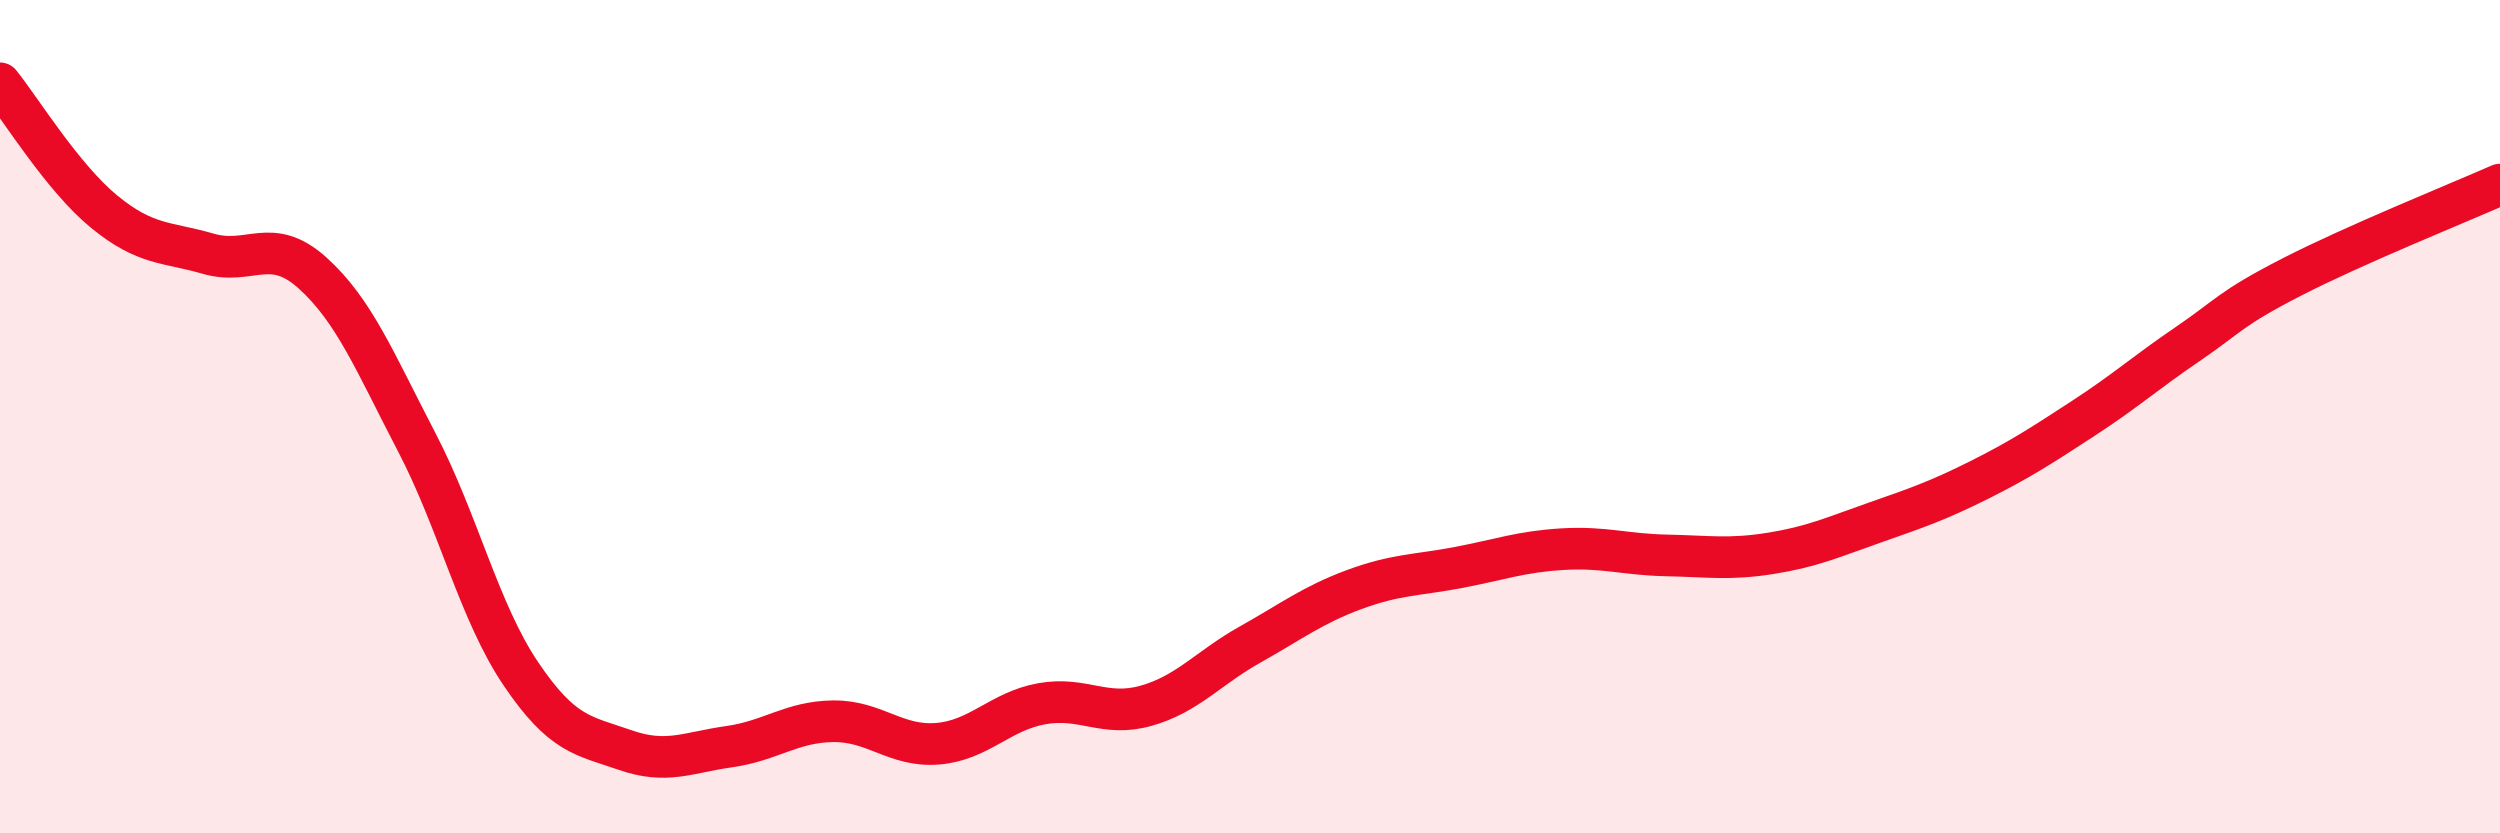
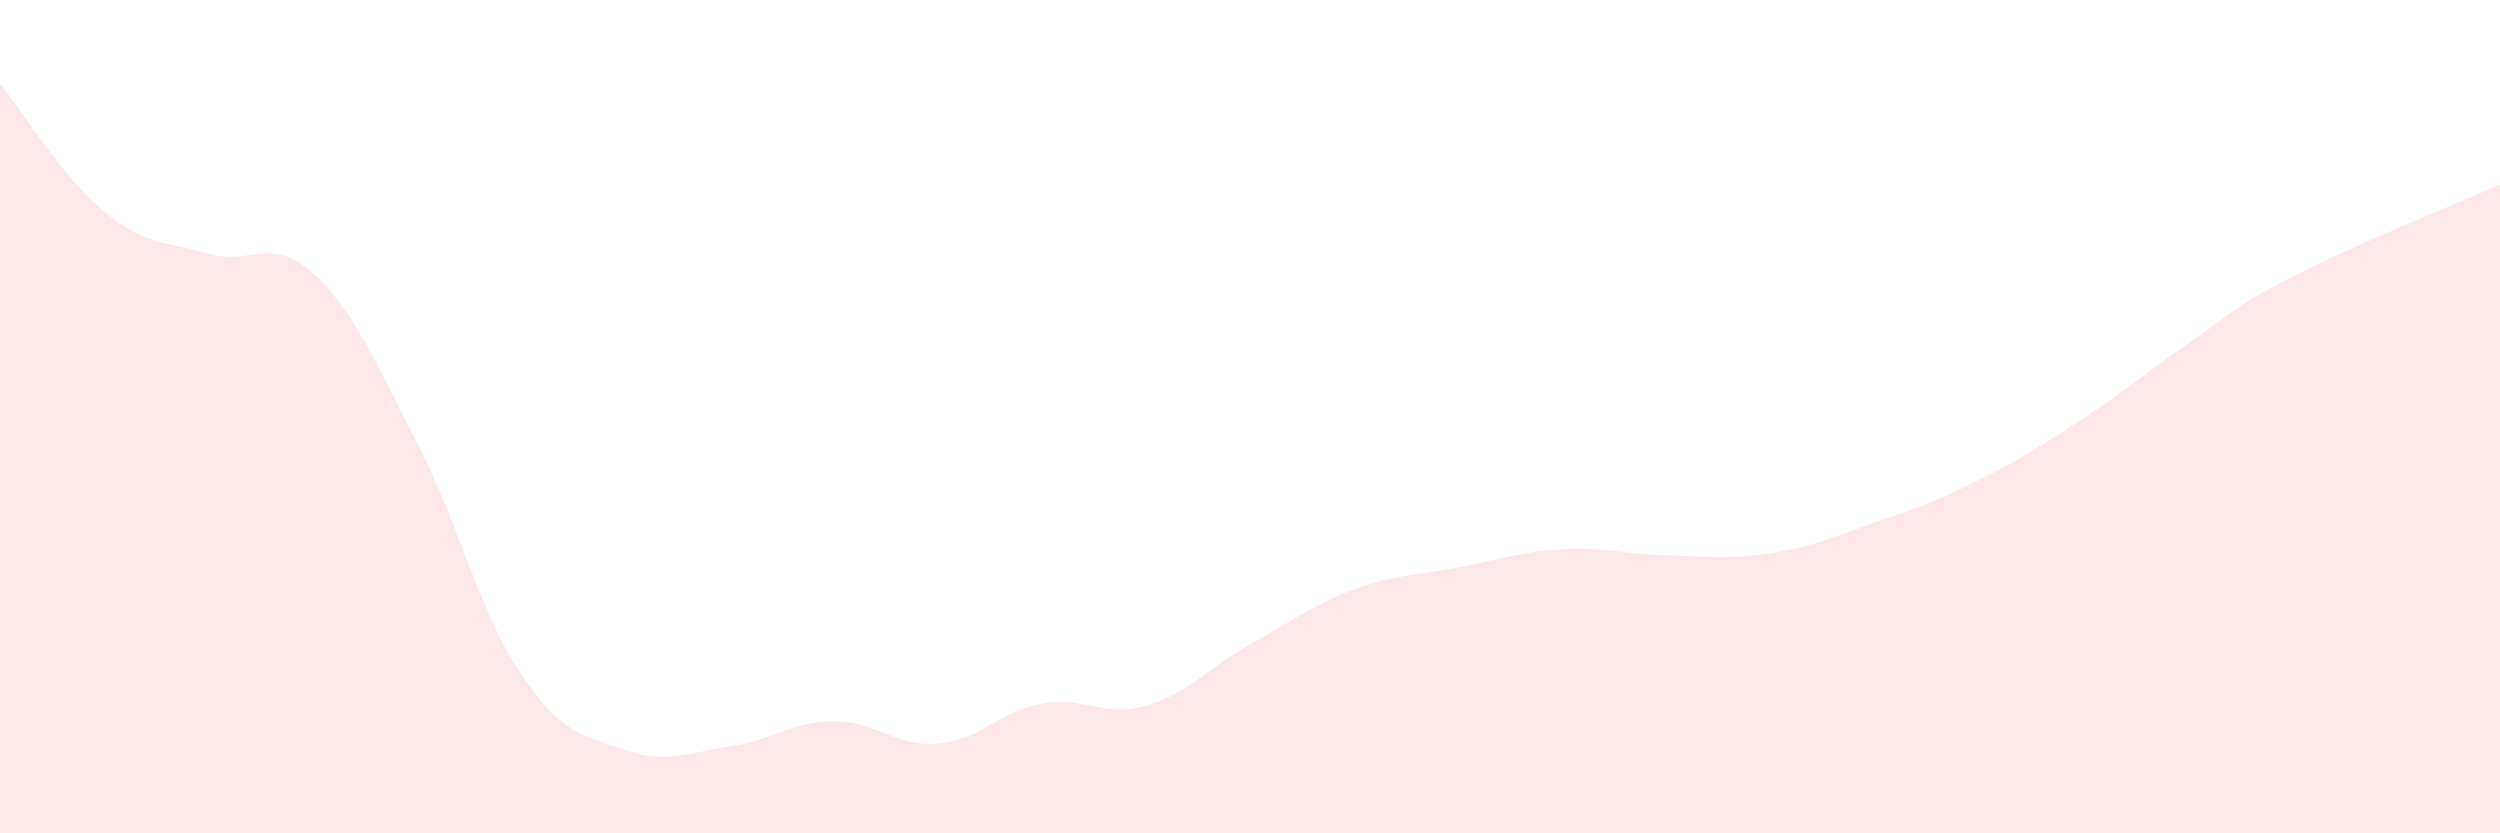
<svg xmlns="http://www.w3.org/2000/svg" width="60" height="20" viewBox="0 0 60 20">
  <path d="M 0,2 C 0.5,2.62 1.5,4.26 2.5,5.08 C 3.5,5.9 4,5.8 5,6.09 C 6,6.38 6.5,5.65 7.5,6.55 C 8.5,7.45 9,8.69 10,10.61 C 11,12.53 11.5,14.69 12.5,16.17 C 13.5,17.65 14,17.65 15,18 C 16,18.35 16.5,18.06 17.5,17.92 C 18.5,17.78 19,17.32 20,17.31 C 21,17.3 21.5,17.93 22.5,17.85 C 23.5,17.77 24,17.07 25,16.89 C 26,16.71 26.5,17.22 27.5,16.94 C 28.5,16.66 29,16.03 30,15.47 C 31,14.91 31.5,14.52 32.5,14.15 C 33.5,13.78 34,13.81 35,13.62 C 36,13.43 36.5,13.24 37.5,13.18 C 38.5,13.12 39,13.31 40,13.33 C 41,13.35 41.5,13.44 42.5,13.28 C 43.5,13.12 44,12.89 45,12.54 C 46,12.19 46.5,12.02 47.5,11.52 C 48.5,11.02 49,10.69 50,10.04 C 51,9.39 51.5,8.94 52.5,8.26 C 53.5,7.58 53.5,7.42 55,6.65 C 56.5,5.88 59,4.87 60,4.43L60 20L0 20Z" fill="#EB0A25" opacity="0.1" stroke-linecap="round" stroke-linejoin="round" />
-   <path d="M 0,2 C 0.5,2.62 1.5,4.26 2.5,5.08 C 3.5,5.9 4,5.8 5,6.09 C 6,6.38 6.5,5.65 7.5,6.55 C 8.5,7.45 9,8.69 10,10.61 C 11,12.53 11.5,14.69 12.5,16.17 C 13.5,17.65 14,17.65 15,18 C 16,18.35 16.5,18.06 17.5,17.92 C 18.5,17.78 19,17.32 20,17.31 C 21,17.3 21.5,17.93 22.5,17.85 C 23.5,17.77 24,17.07 25,16.89 C 26,16.71 26.5,17.22 27.5,16.94 C 28.5,16.66 29,16.03 30,15.47 C 31,14.91 31.5,14.52 32.5,14.15 C 33.5,13.78 34,13.81 35,13.62 C 36,13.43 36.5,13.24 37.5,13.18 C 38.5,13.12 39,13.31 40,13.33 C 41,13.35 41.5,13.44 42.5,13.28 C 43.5,13.12 44,12.89 45,12.54 C 46,12.19 46.5,12.02 47.5,11.52 C 48.5,11.02 49,10.69 50,10.04 C 51,9.39 51.5,8.94 52.5,8.26 C 53.5,7.58 53.5,7.42 55,6.65 C 56.5,5.88 59,4.87 60,4.43" stroke="#EB0A25" stroke-width="1" fill="none" stroke-linecap="round" stroke-linejoin="round" />
</svg>